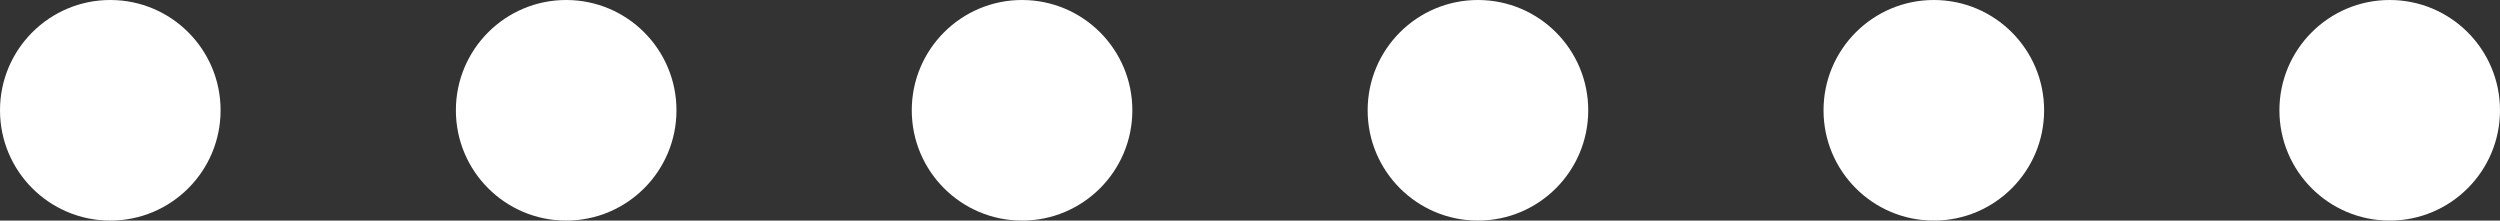
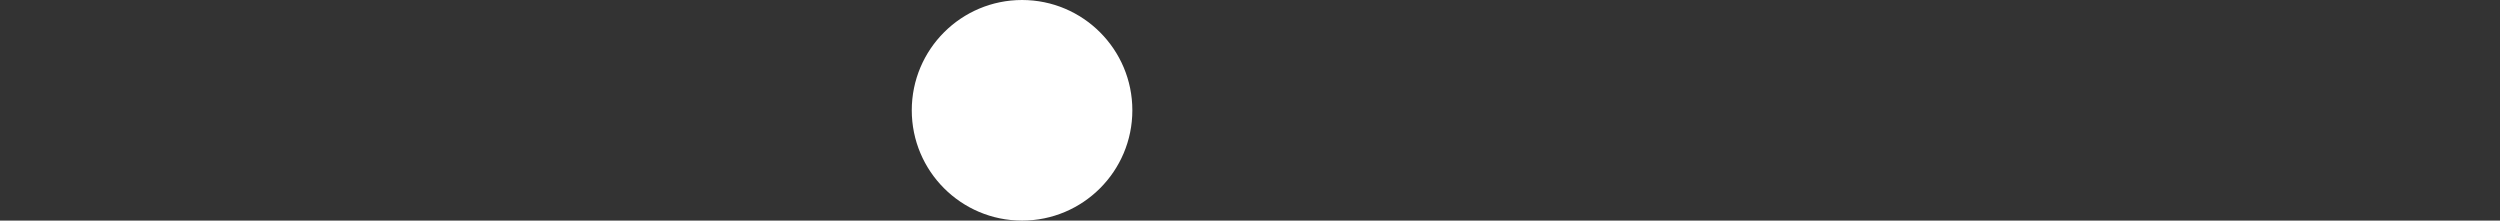
<svg xmlns="http://www.w3.org/2000/svg" id="Capa_1" data-name="Capa 1" viewBox="0 0 68 6">
  <rect x="0" y="0" width="68" height="6" fill="#333333" stroke="none" />
  <defs>
    <style>.cls-1{fill:#fff;}</style>
  </defs>
  <title>puntos_blancos</title>
-   <circle class="cls-1" cx="3" cy="3" r="3" />
-   <circle class="cls-1" cx="15.4" cy="3" r="3" />
  <circle class="cls-1" cx="27.8" cy="3" r="3" />
-   <circle class="cls-1" cx="40.2" cy="3" r="3" />
-   <circle class="cls-1" cx="52.6" cy="3" r="3" />
-   <circle class="cls-1" cx="65" cy="3" r="3" />
</svg>